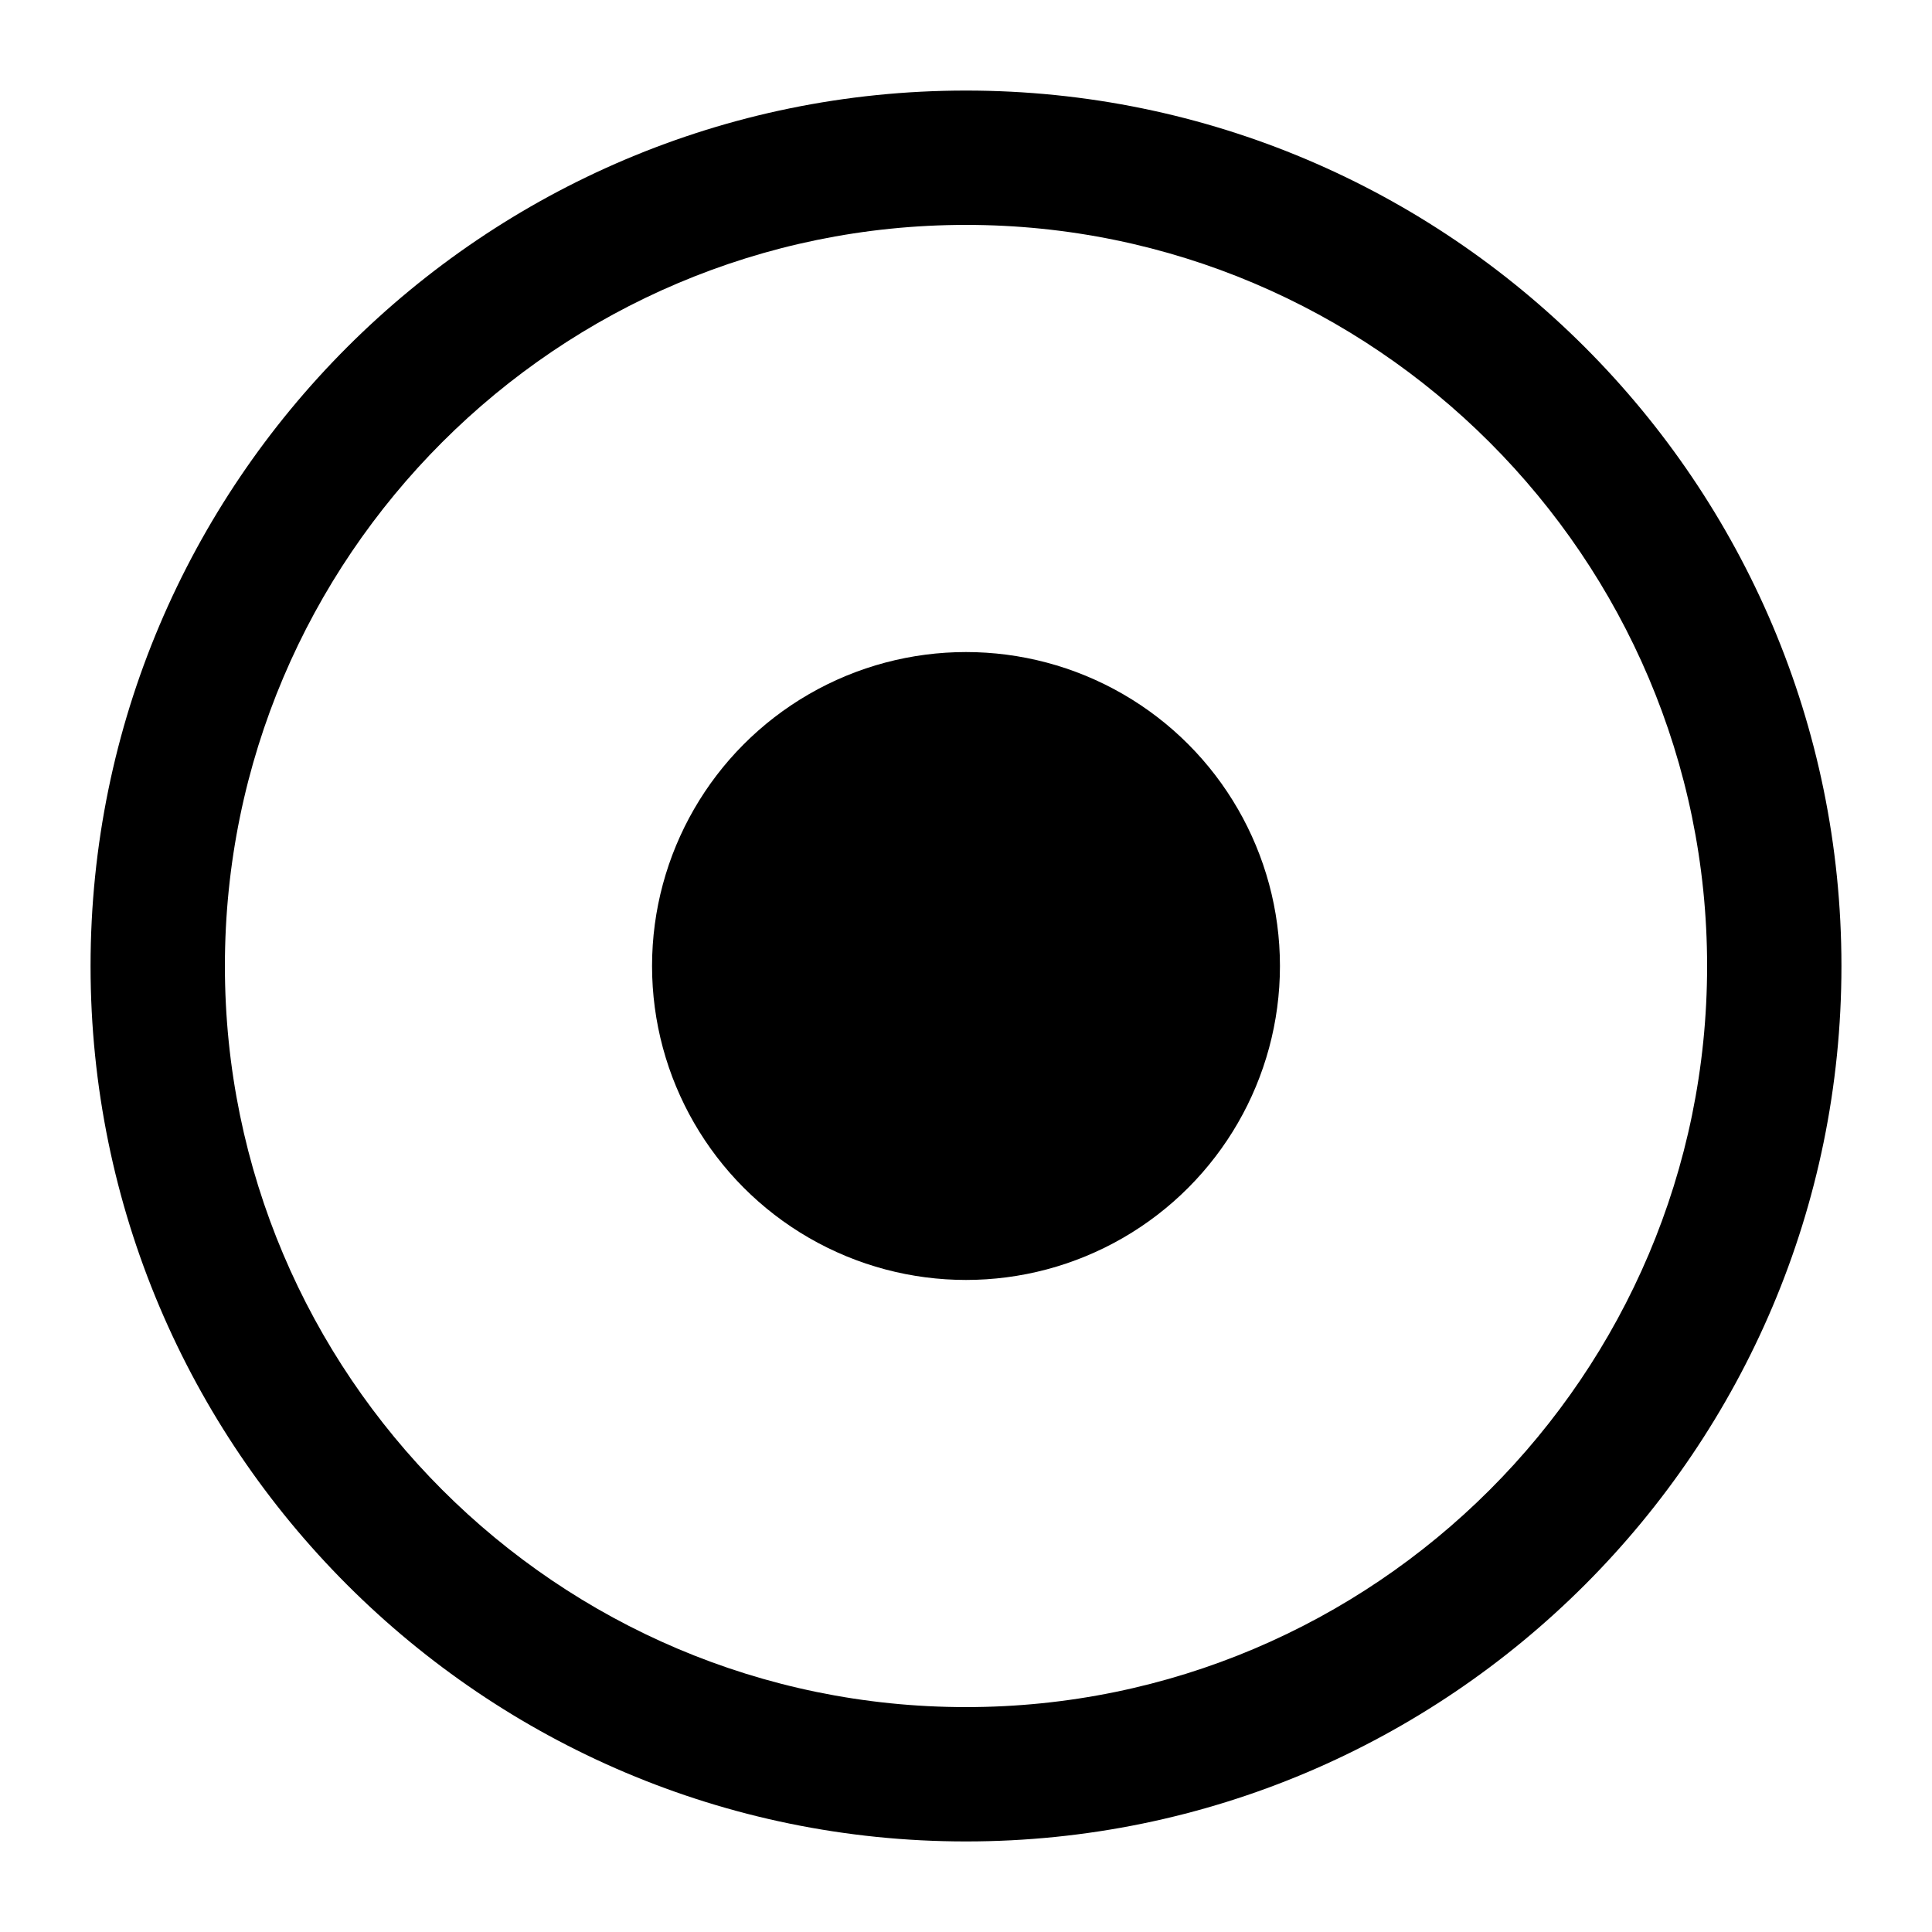
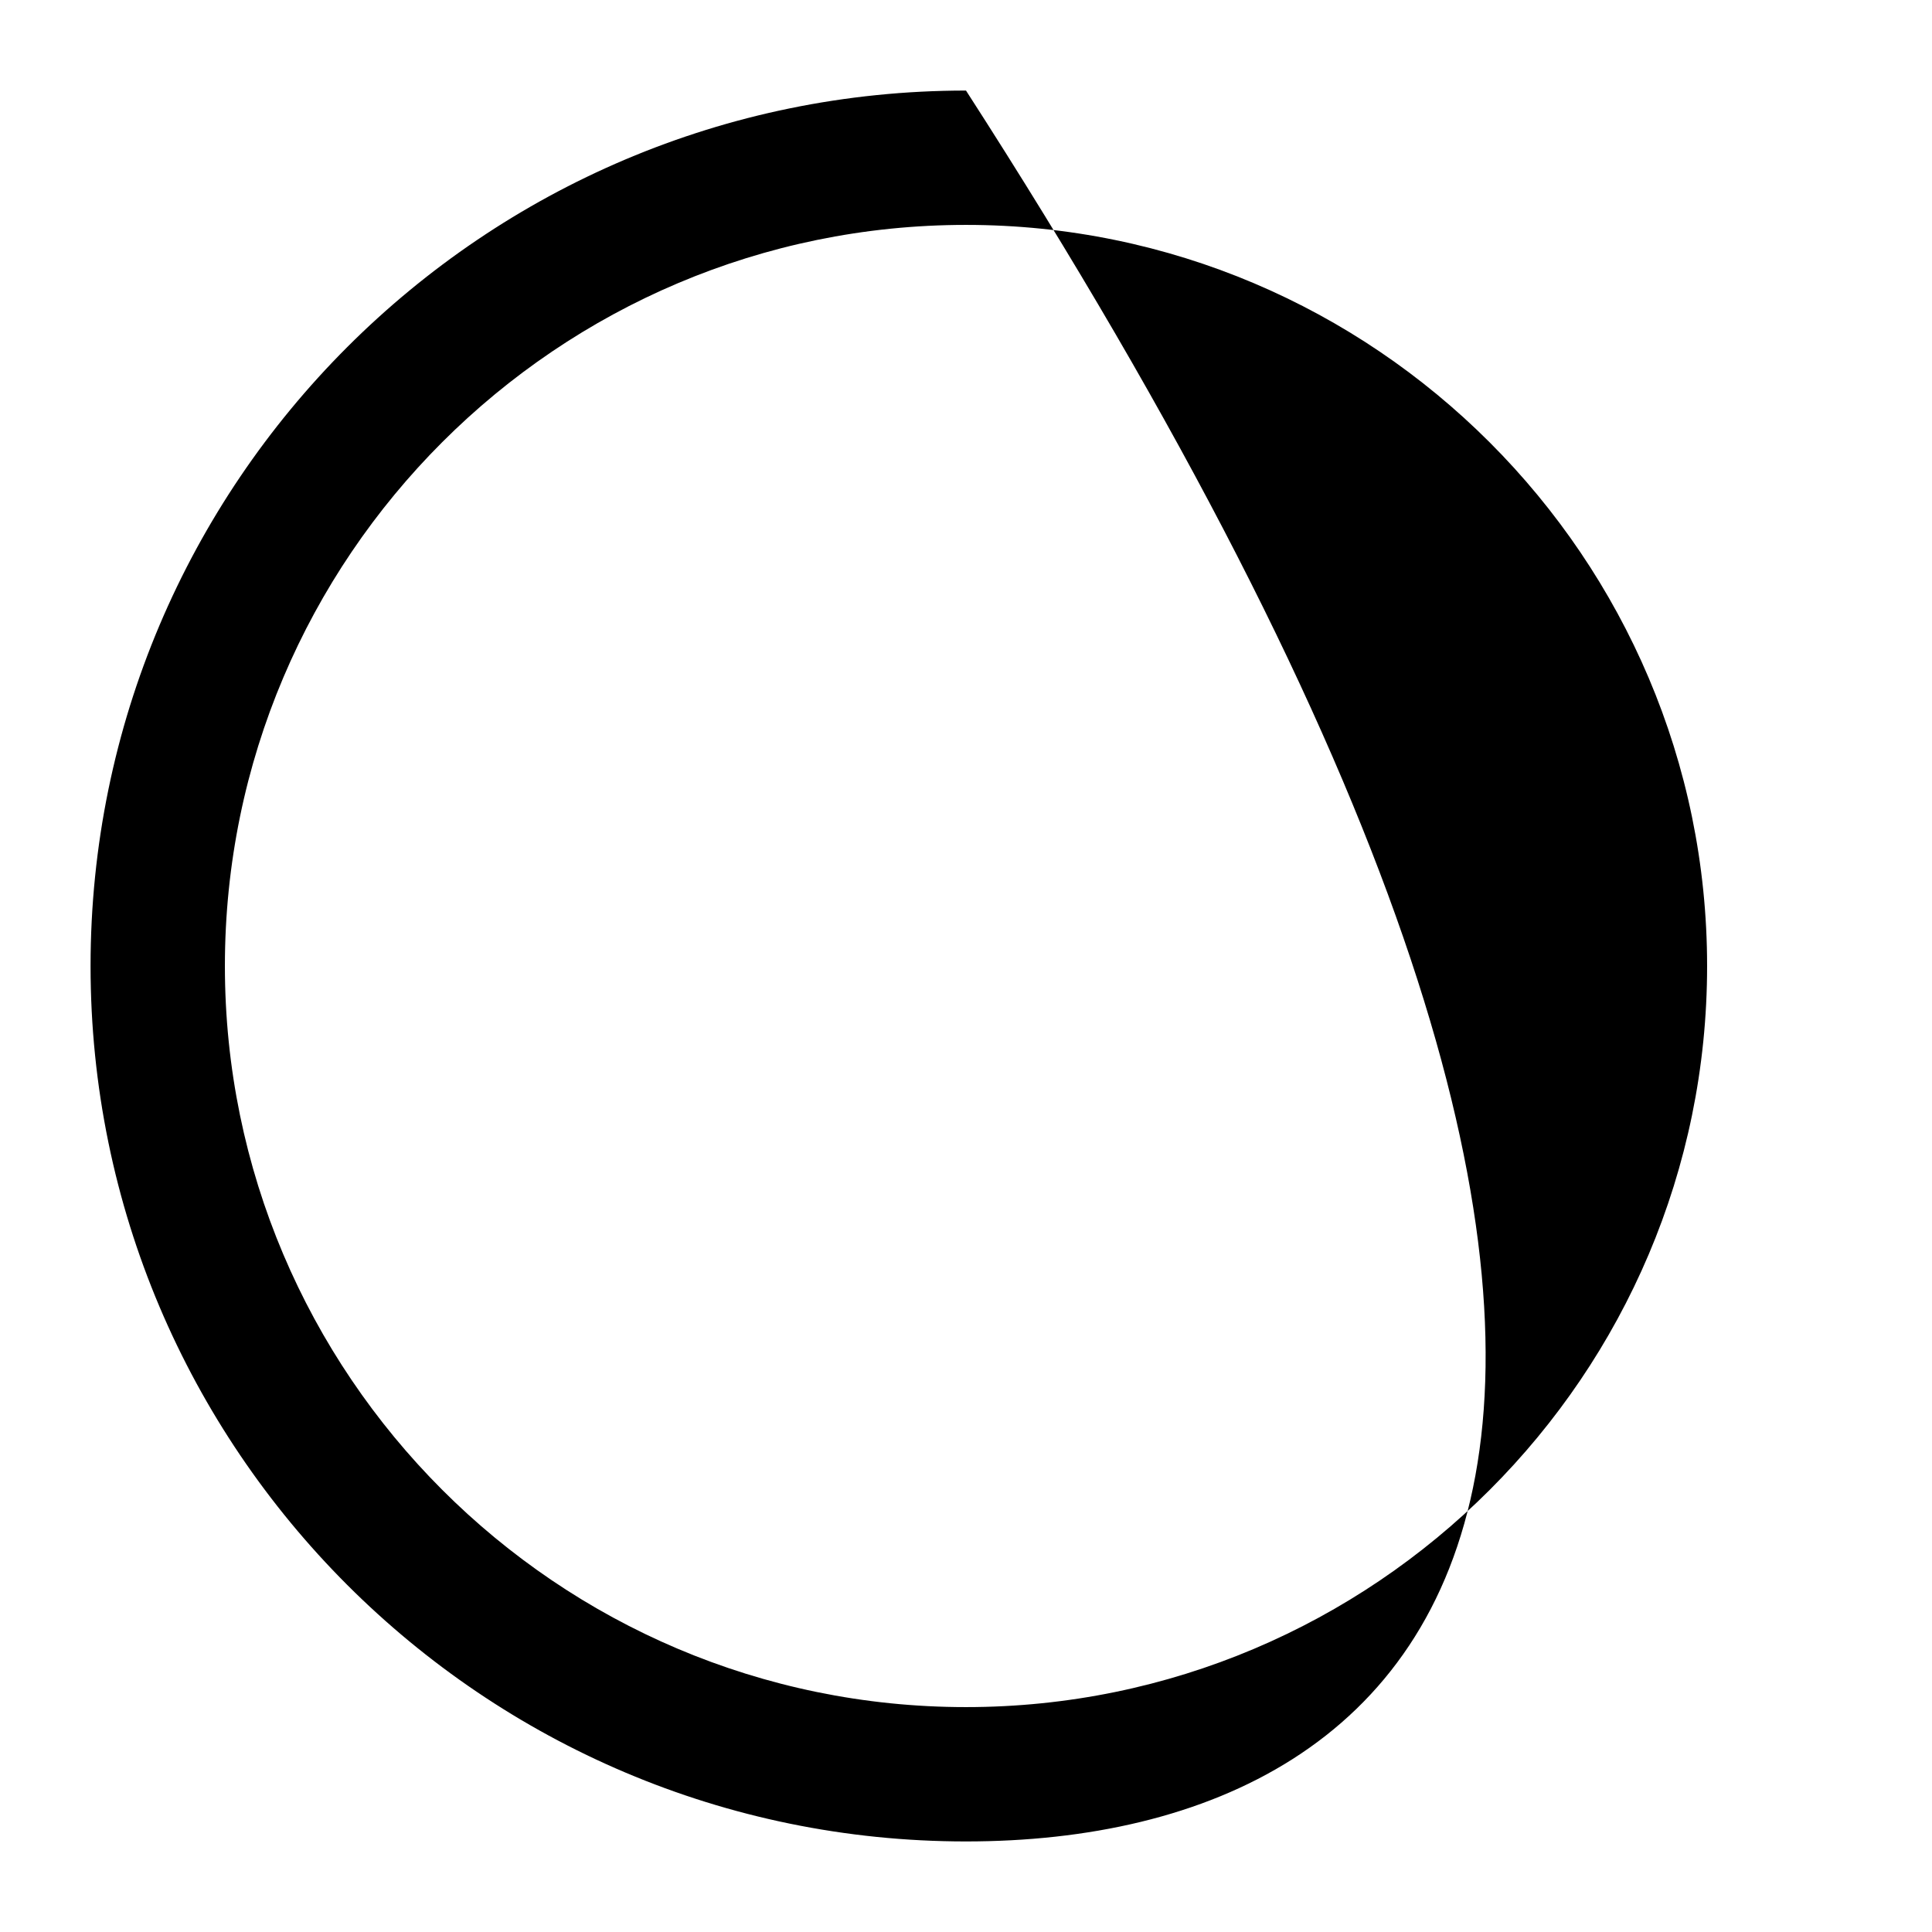
<svg xmlns="http://www.w3.org/2000/svg" version="1.1" id="图层_1" x="0px" y="0px" viewBox="0 0 256 256" style="enable-background:new 0 0 256 256;" xml:space="preserve">
  <style type="text/css">
	.st0{fill:#000000;}
</style>
  <g>
-     <path class="st0" d="M128,244c-64,0-116-52-116-116C12,64,64,12,128,12c64,0,116,52,116,116C244,192,192,244,128,244z M128,29.8   c-54.1,0-98.2,44-98.2,98.2c0,54.1,44,98.2,98.2,98.2c54.1,0,98.2-44,98.2-98.2C226.2,73.9,182.1,29.8,128,29.8z" />
-     <circle class="st0" cx="128" cy="128" r="41.6" />
+     <path class="st0" d="M128,244c-64,0-116-52-116-116C12,64,64,12,128,12C244,192,192,244,128,244z M128,29.8   c-54.1,0-98.2,44-98.2,98.2c0,54.1,44,98.2,98.2,98.2c54.1,0,98.2-44,98.2-98.2C226.2,73.9,182.1,29.8,128,29.8z" />
  </g>
</svg>